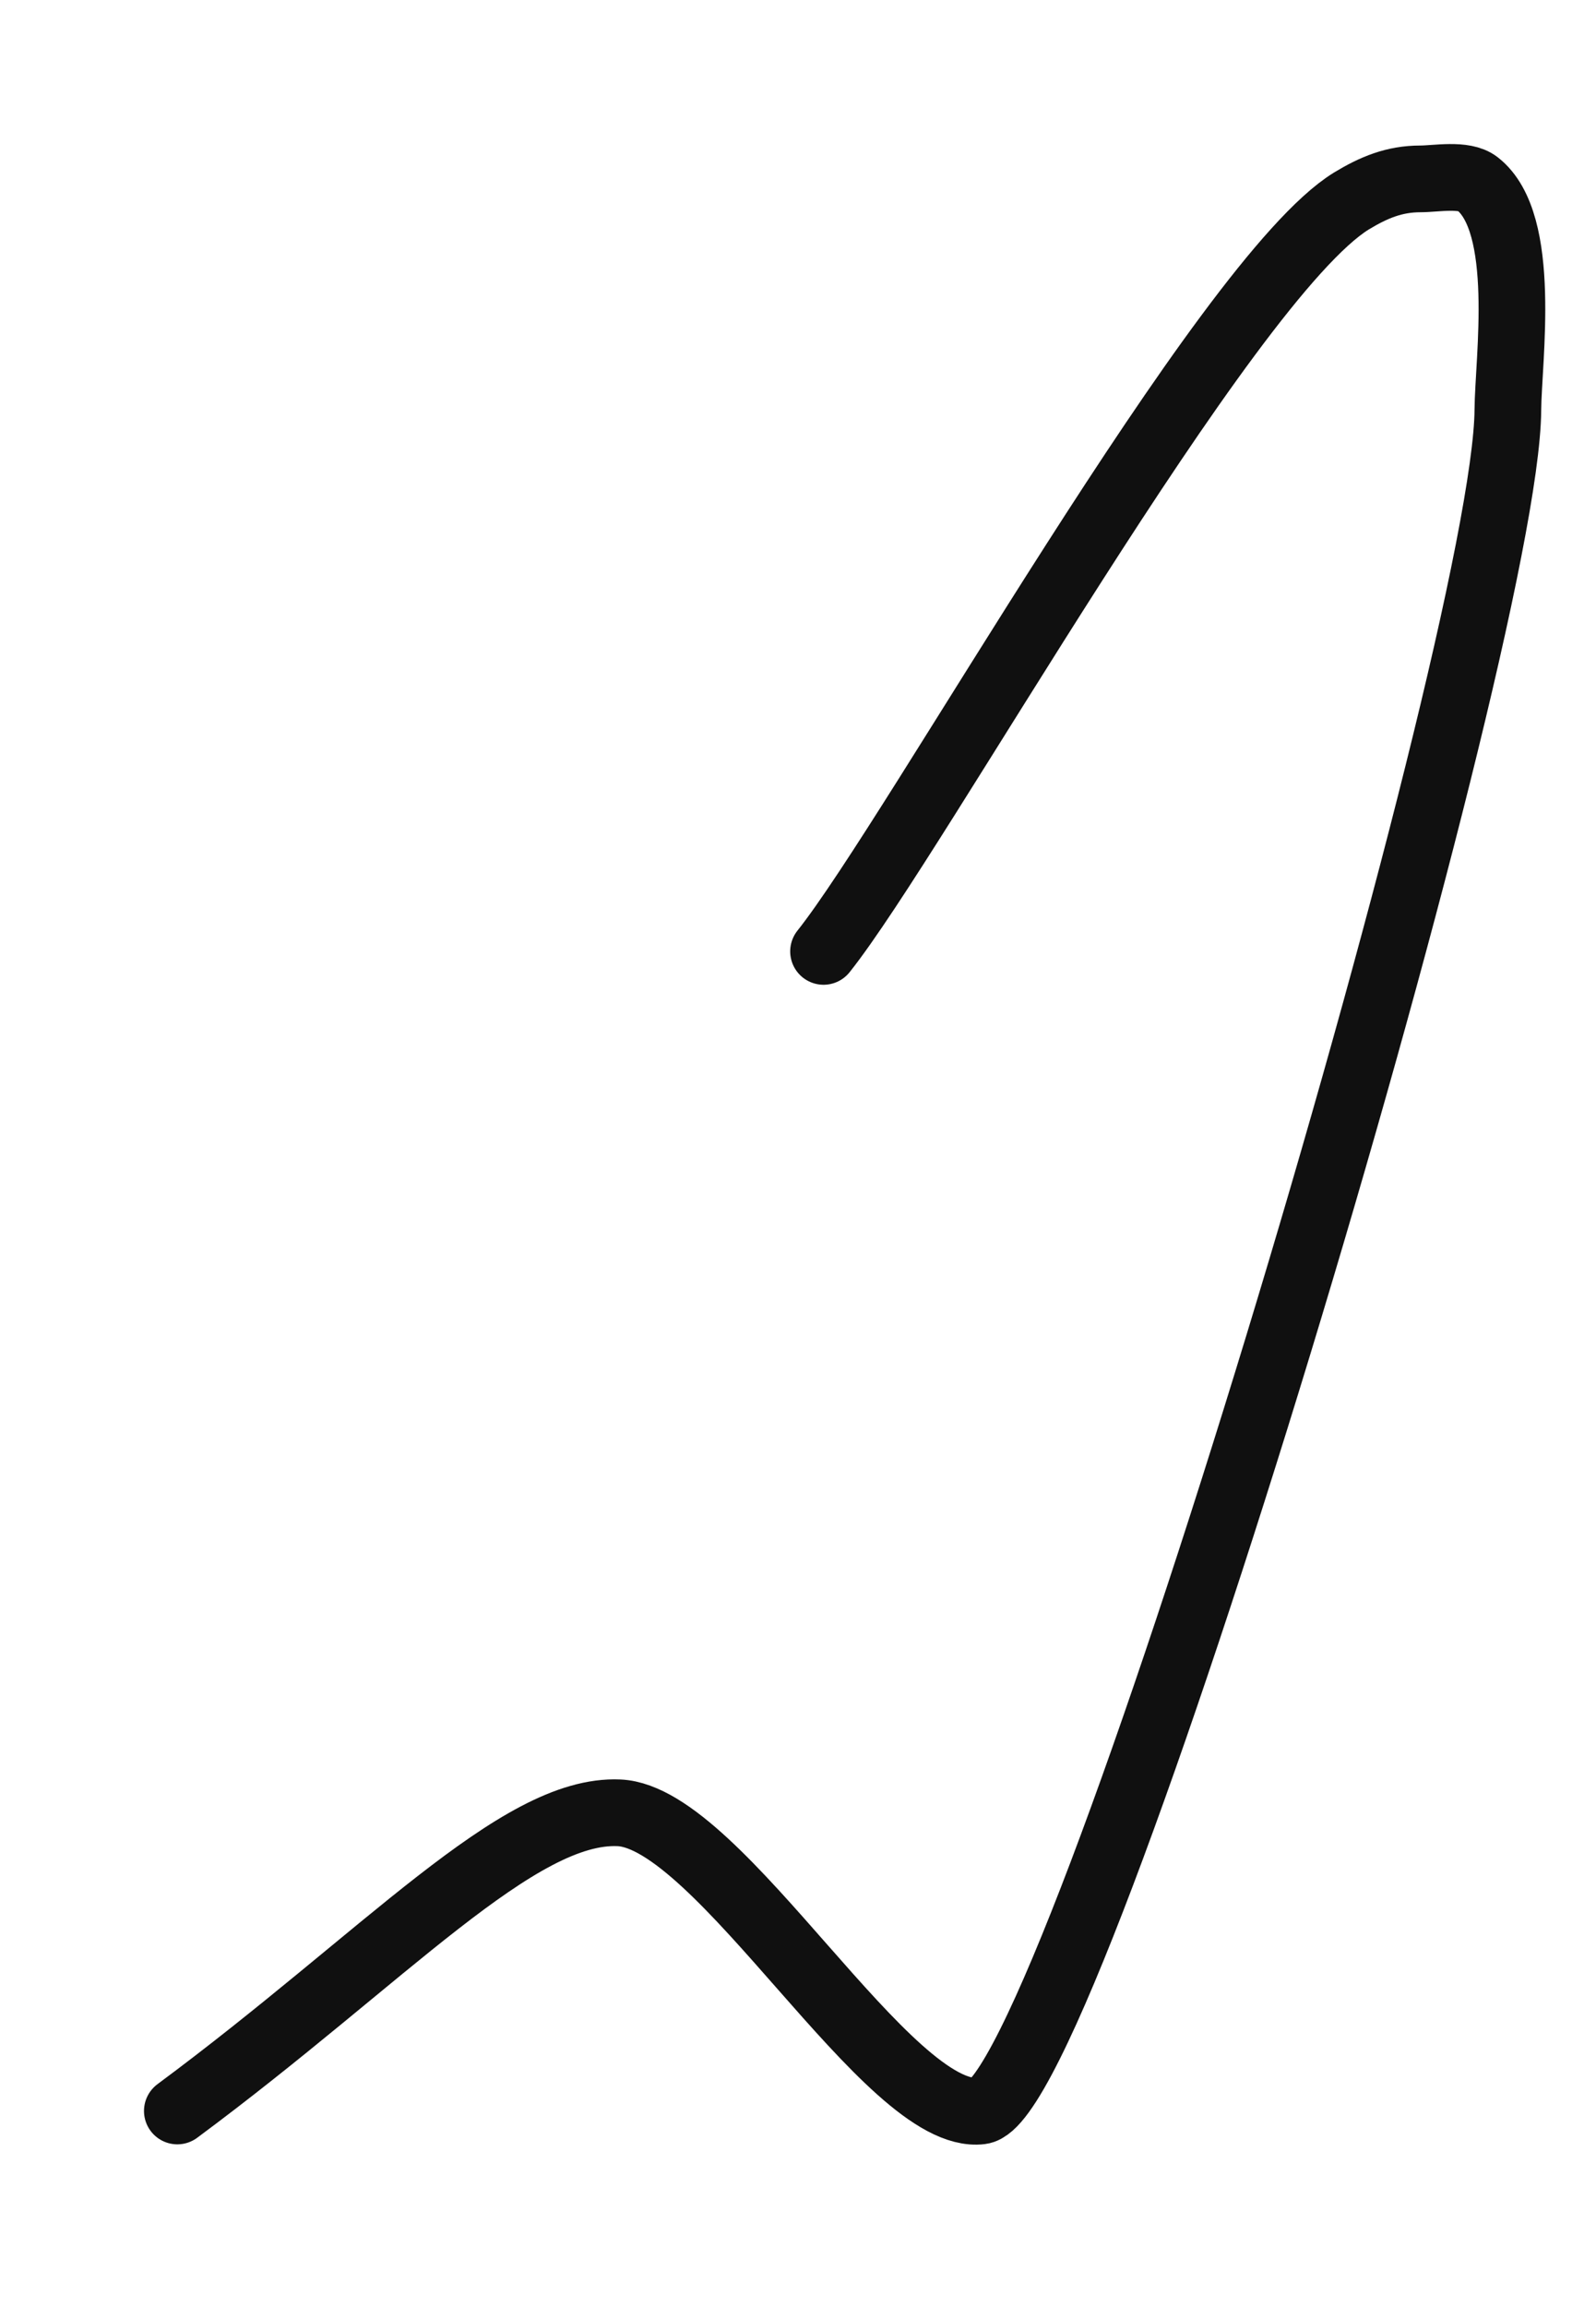
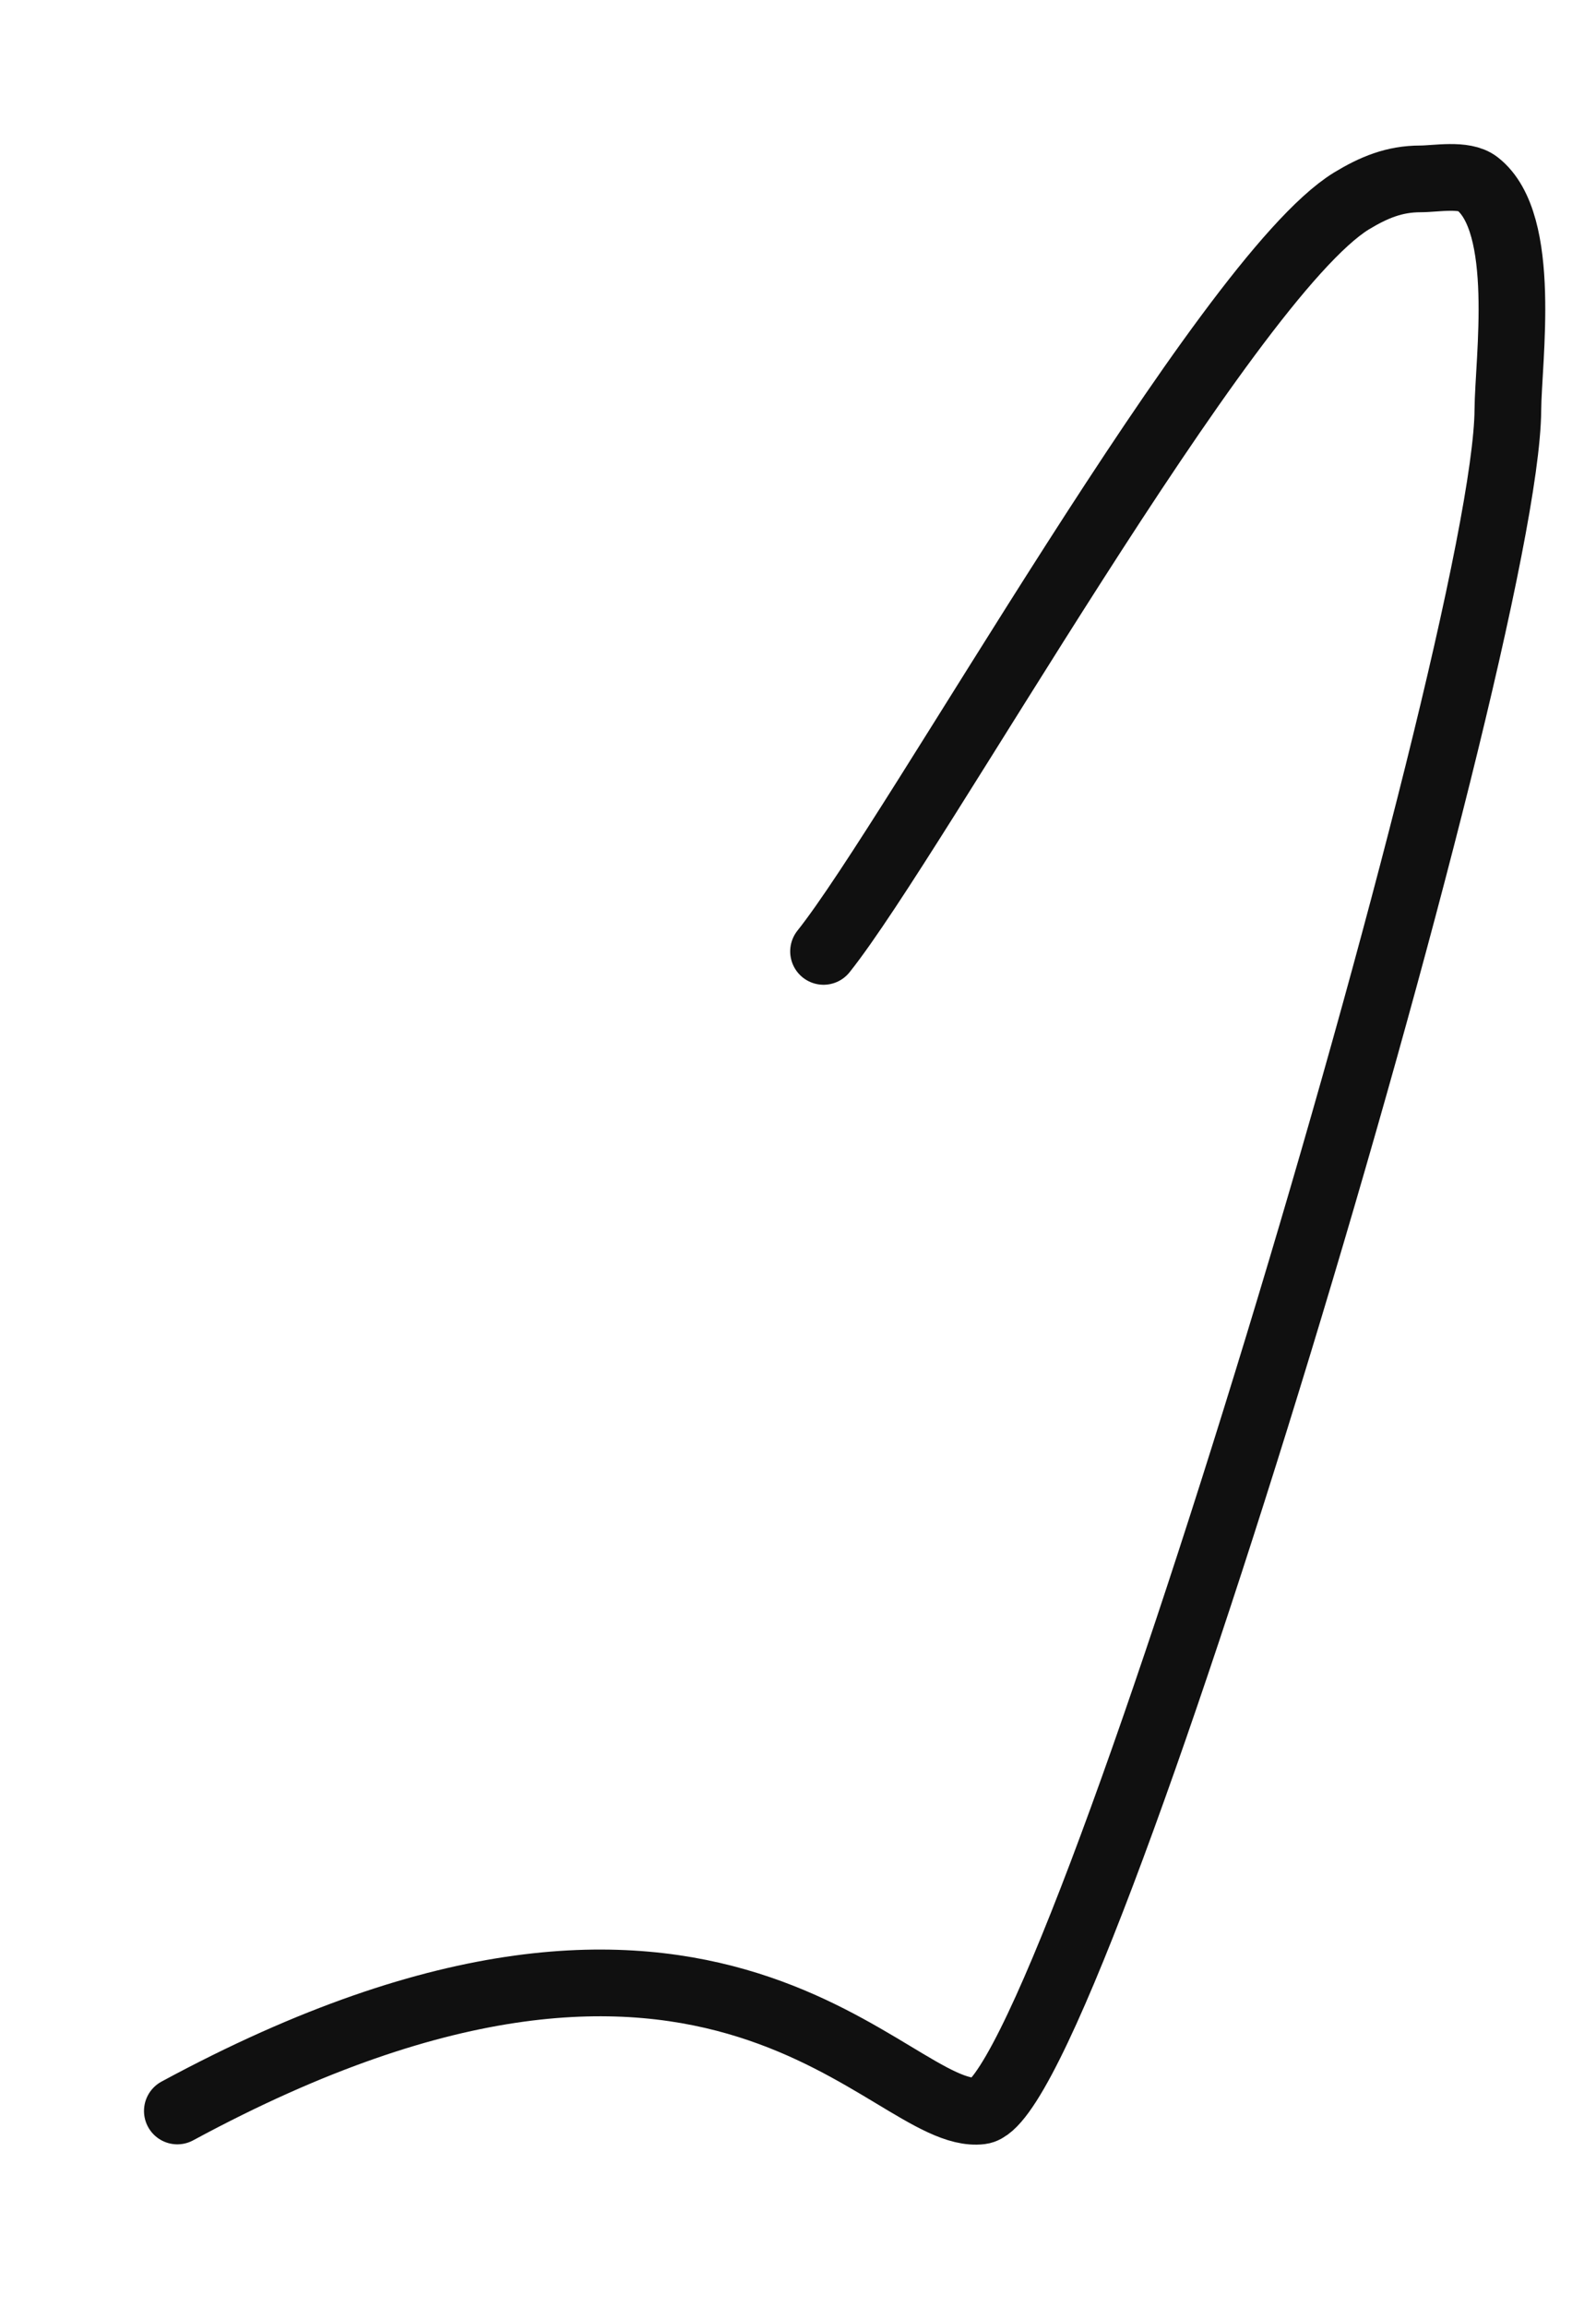
<svg xmlns="http://www.w3.org/2000/svg" fill="none" height="100%" overflow="visible" preserveAspectRatio="none" style="display: block;" viewBox="0 0 9 13" width="100%">
-   <path d="M1 11.895C2.173 11.026 2.92 10.189 3.491 10.215C4.061 10.24 5.011 11.959 5.531 11.895C6.05 11.832 8.494 3.644 8.503 2.31C8.505 2.028 8.616 1.257 8.331 1.035C8.257 0.977 8.097 1.008 8.01 1.008C7.863 1.008 7.747 1.056 7.62 1.133C6.906 1.573 5.159 4.716 4.644 5.361" id="Vector" stroke="#101010" stroke-linecap="round" stroke-width="0.376" />
+   <path d="M1 11.895C4.061 10.24 5.011 11.959 5.531 11.895C6.05 11.832 8.494 3.644 8.503 2.31C8.505 2.028 8.616 1.257 8.331 1.035C8.257 0.977 8.097 1.008 8.01 1.008C7.863 1.008 7.747 1.056 7.62 1.133C6.906 1.573 5.159 4.716 4.644 5.361" id="Vector" stroke="#101010" stroke-linecap="round" stroke-width="0.376" />
</svg>